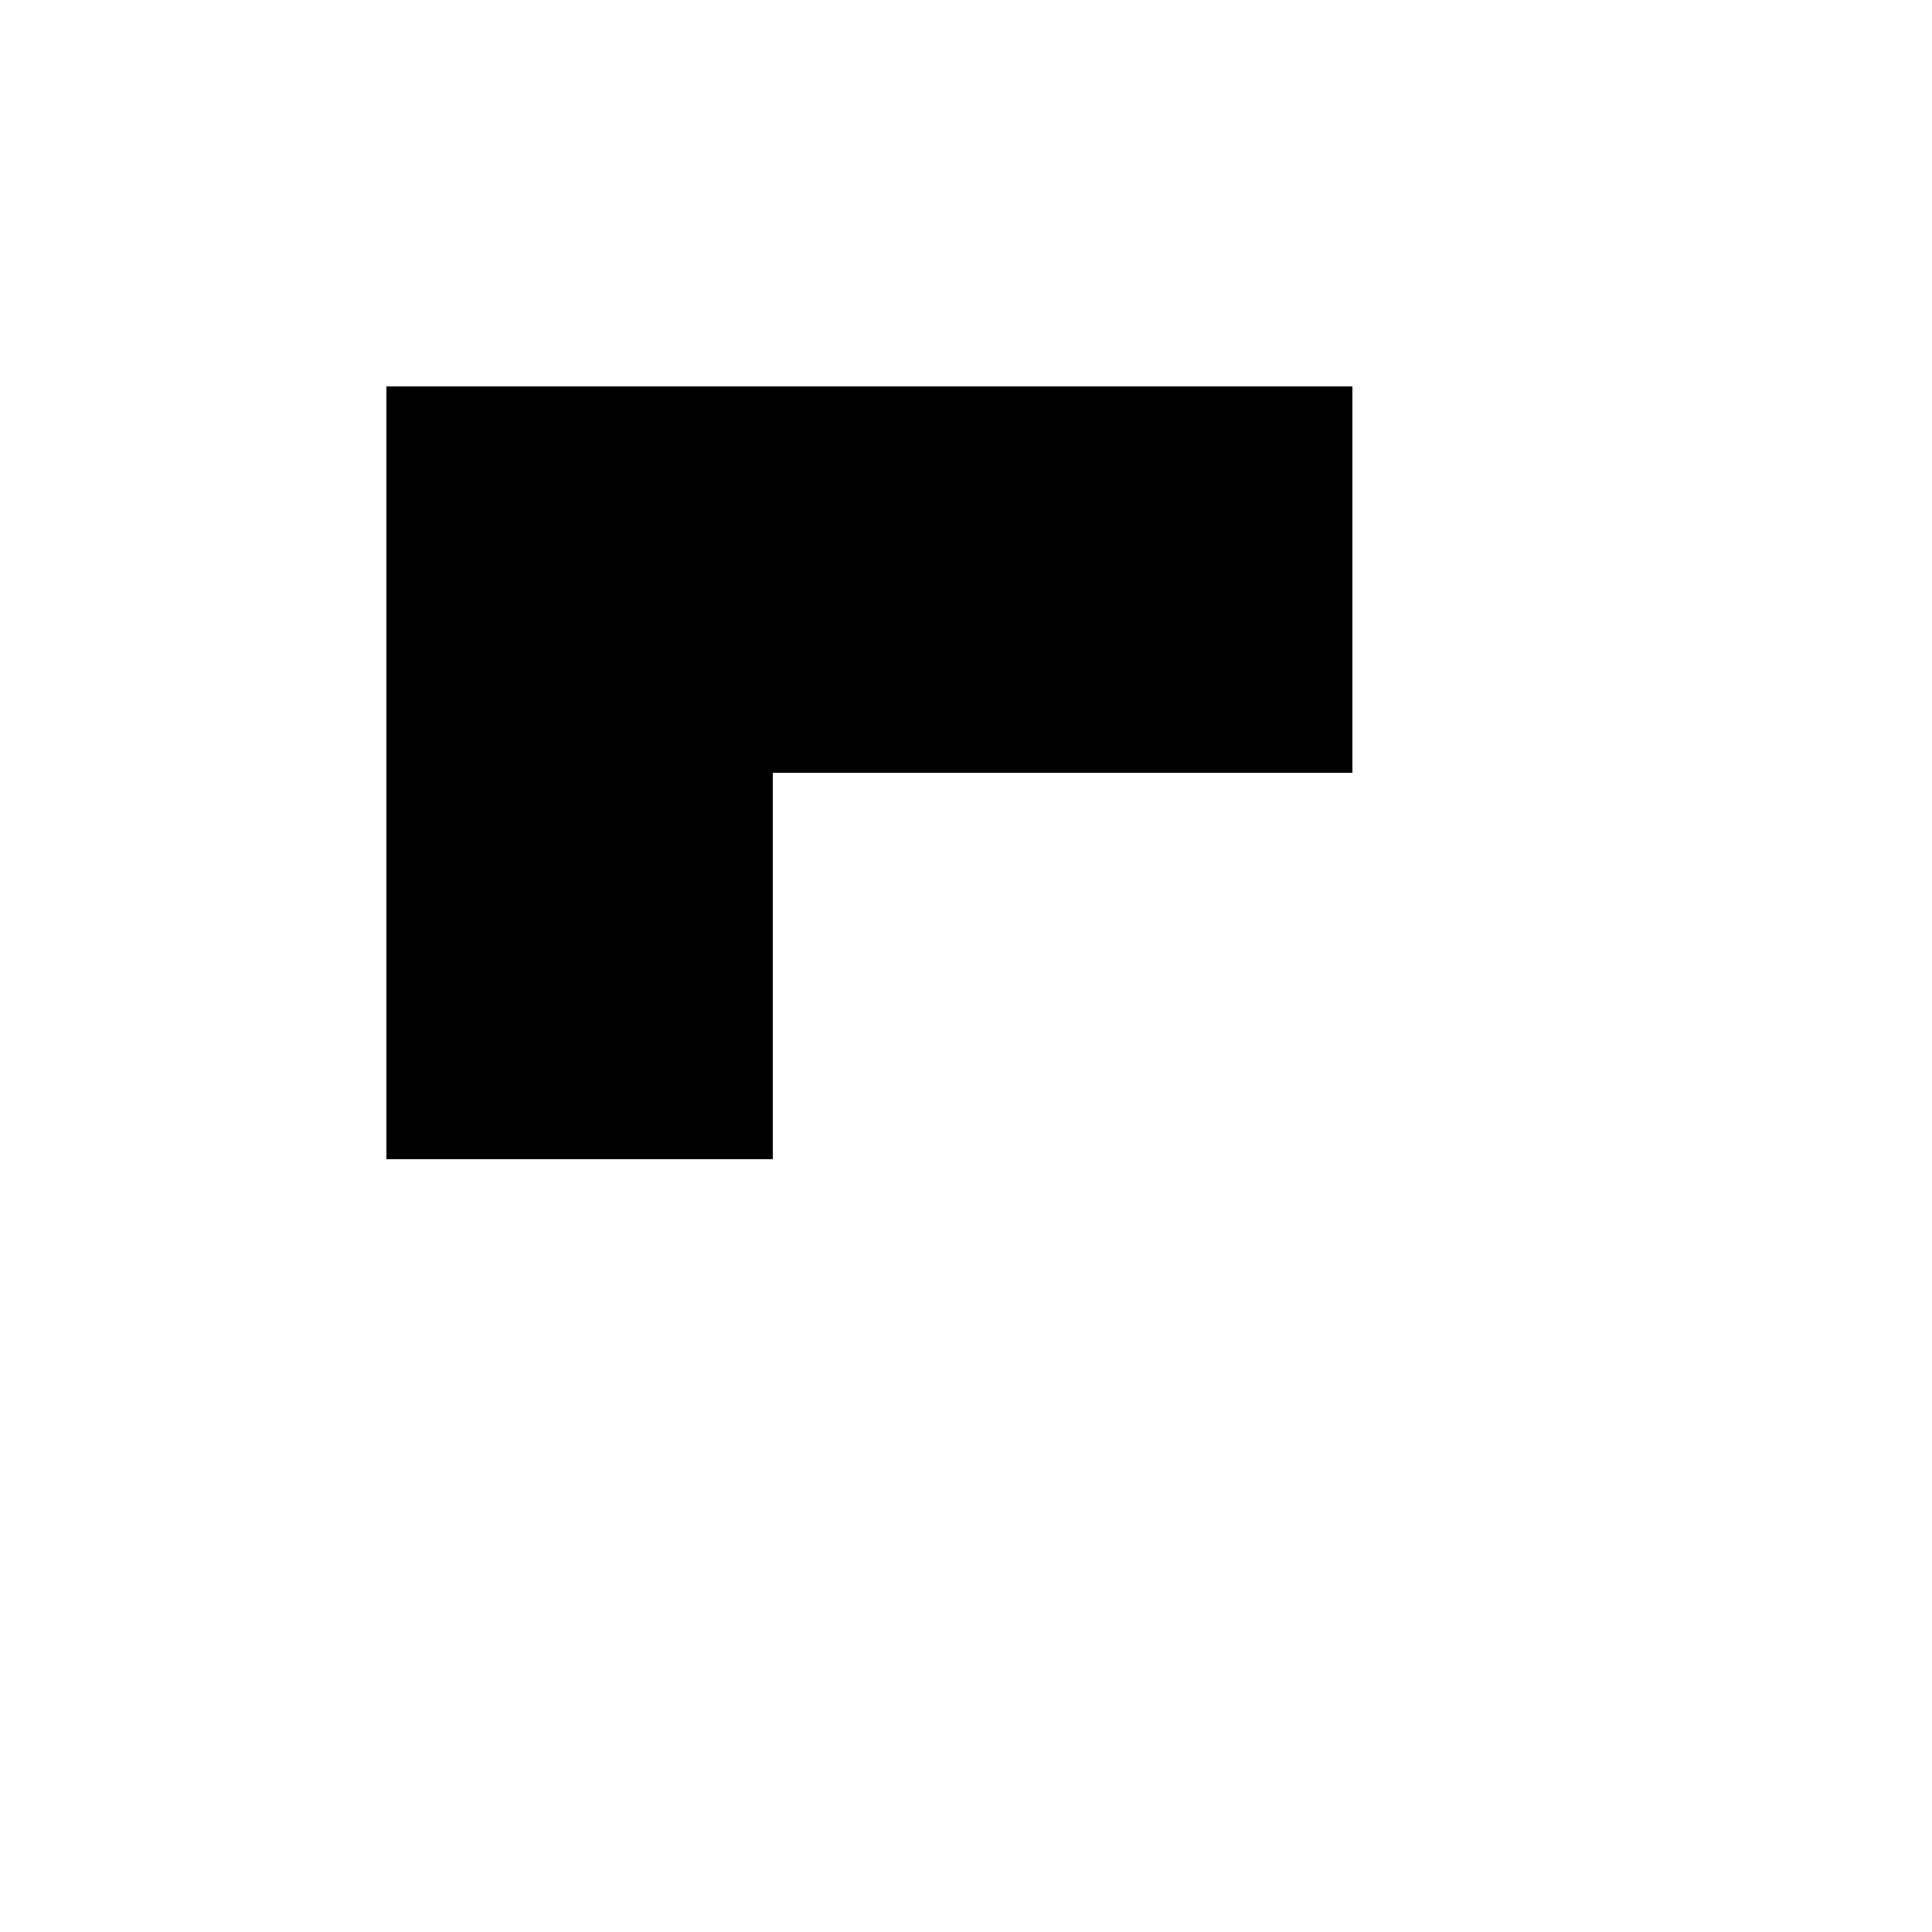
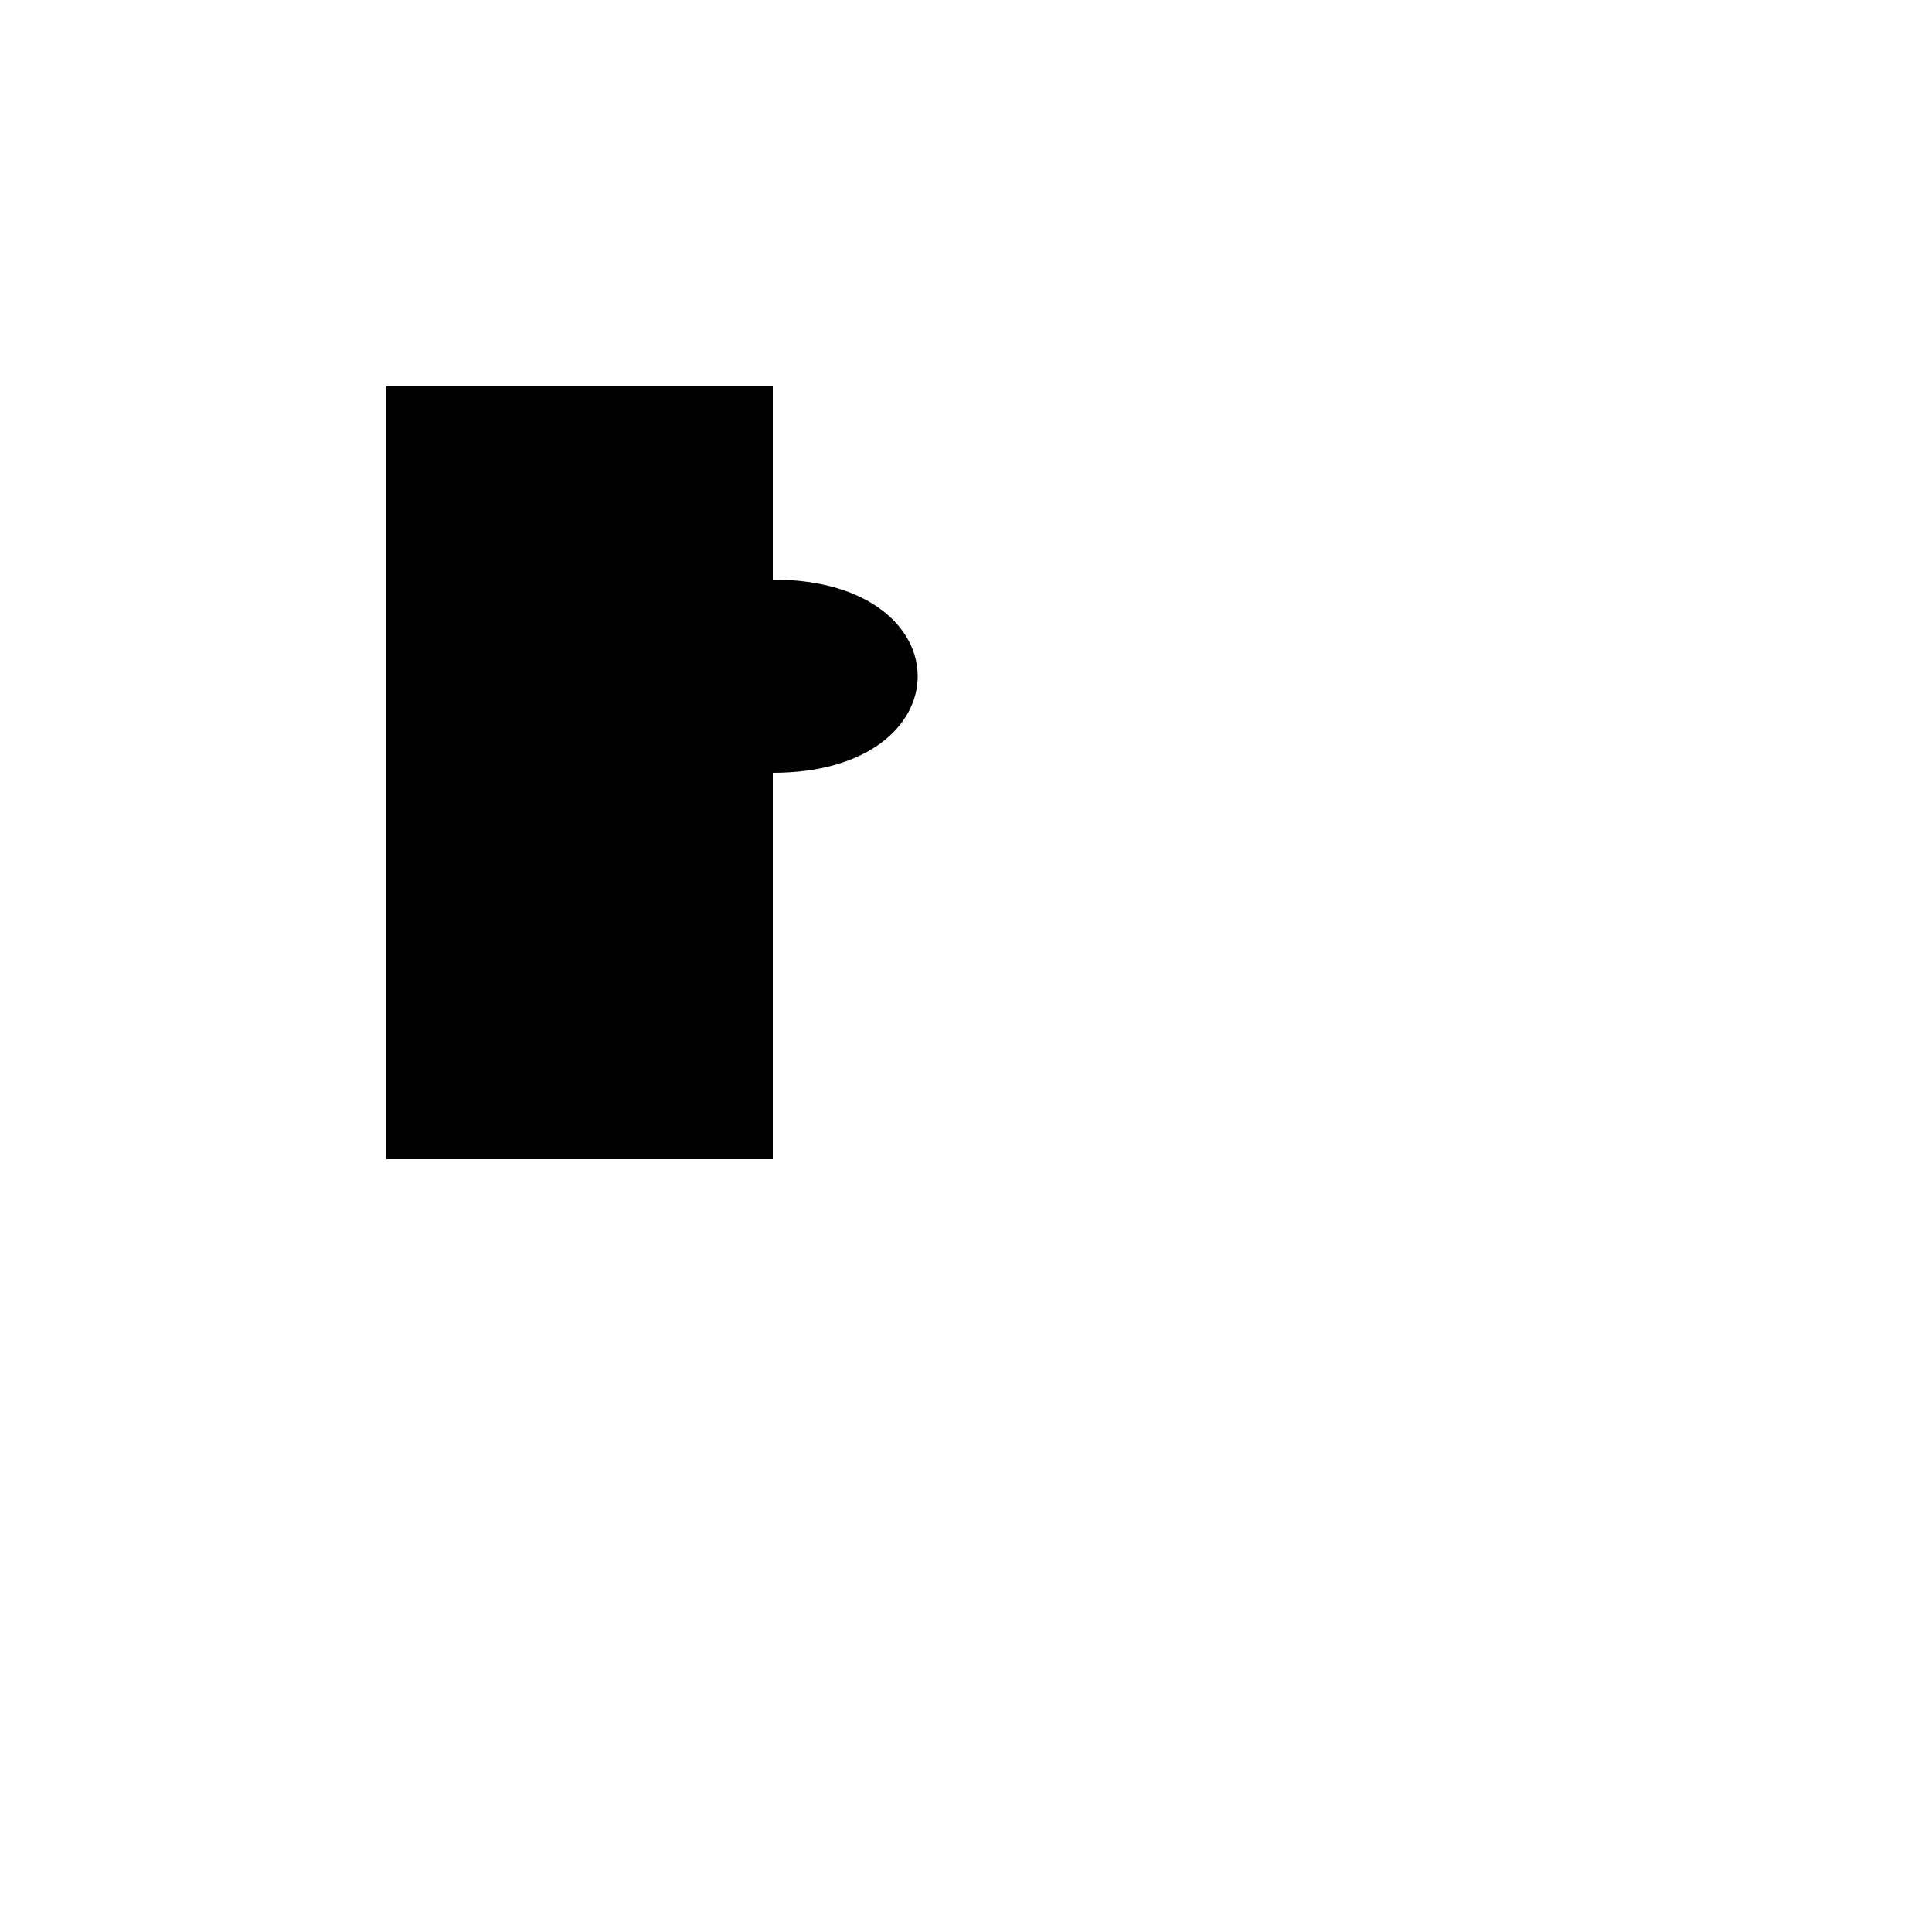
<svg xmlns="http://www.w3.org/2000/svg" width="500" height="500">
  <defs />
  <g>
    <rect fill="#FFFFFF" stroke="none" x="0" y="0" width="512" height="512" />
    <path fill="#000000" stroke="none" paint-order="stroke fill markers" d=" M 100 100 L 200 100 L 200 300 L 100 300 Z" />
    <path fill="#000000" stroke="none" paint-order="stroke fill markers" d=" M 200 150 C 250 150 250 200 200 200 Z" />
-     <path fill="#000000" stroke="none" paint-order="stroke fill markers" d=" M 200 100 L 350 100 L 350 200 L 200 200 Z" />
  </g>
</svg>